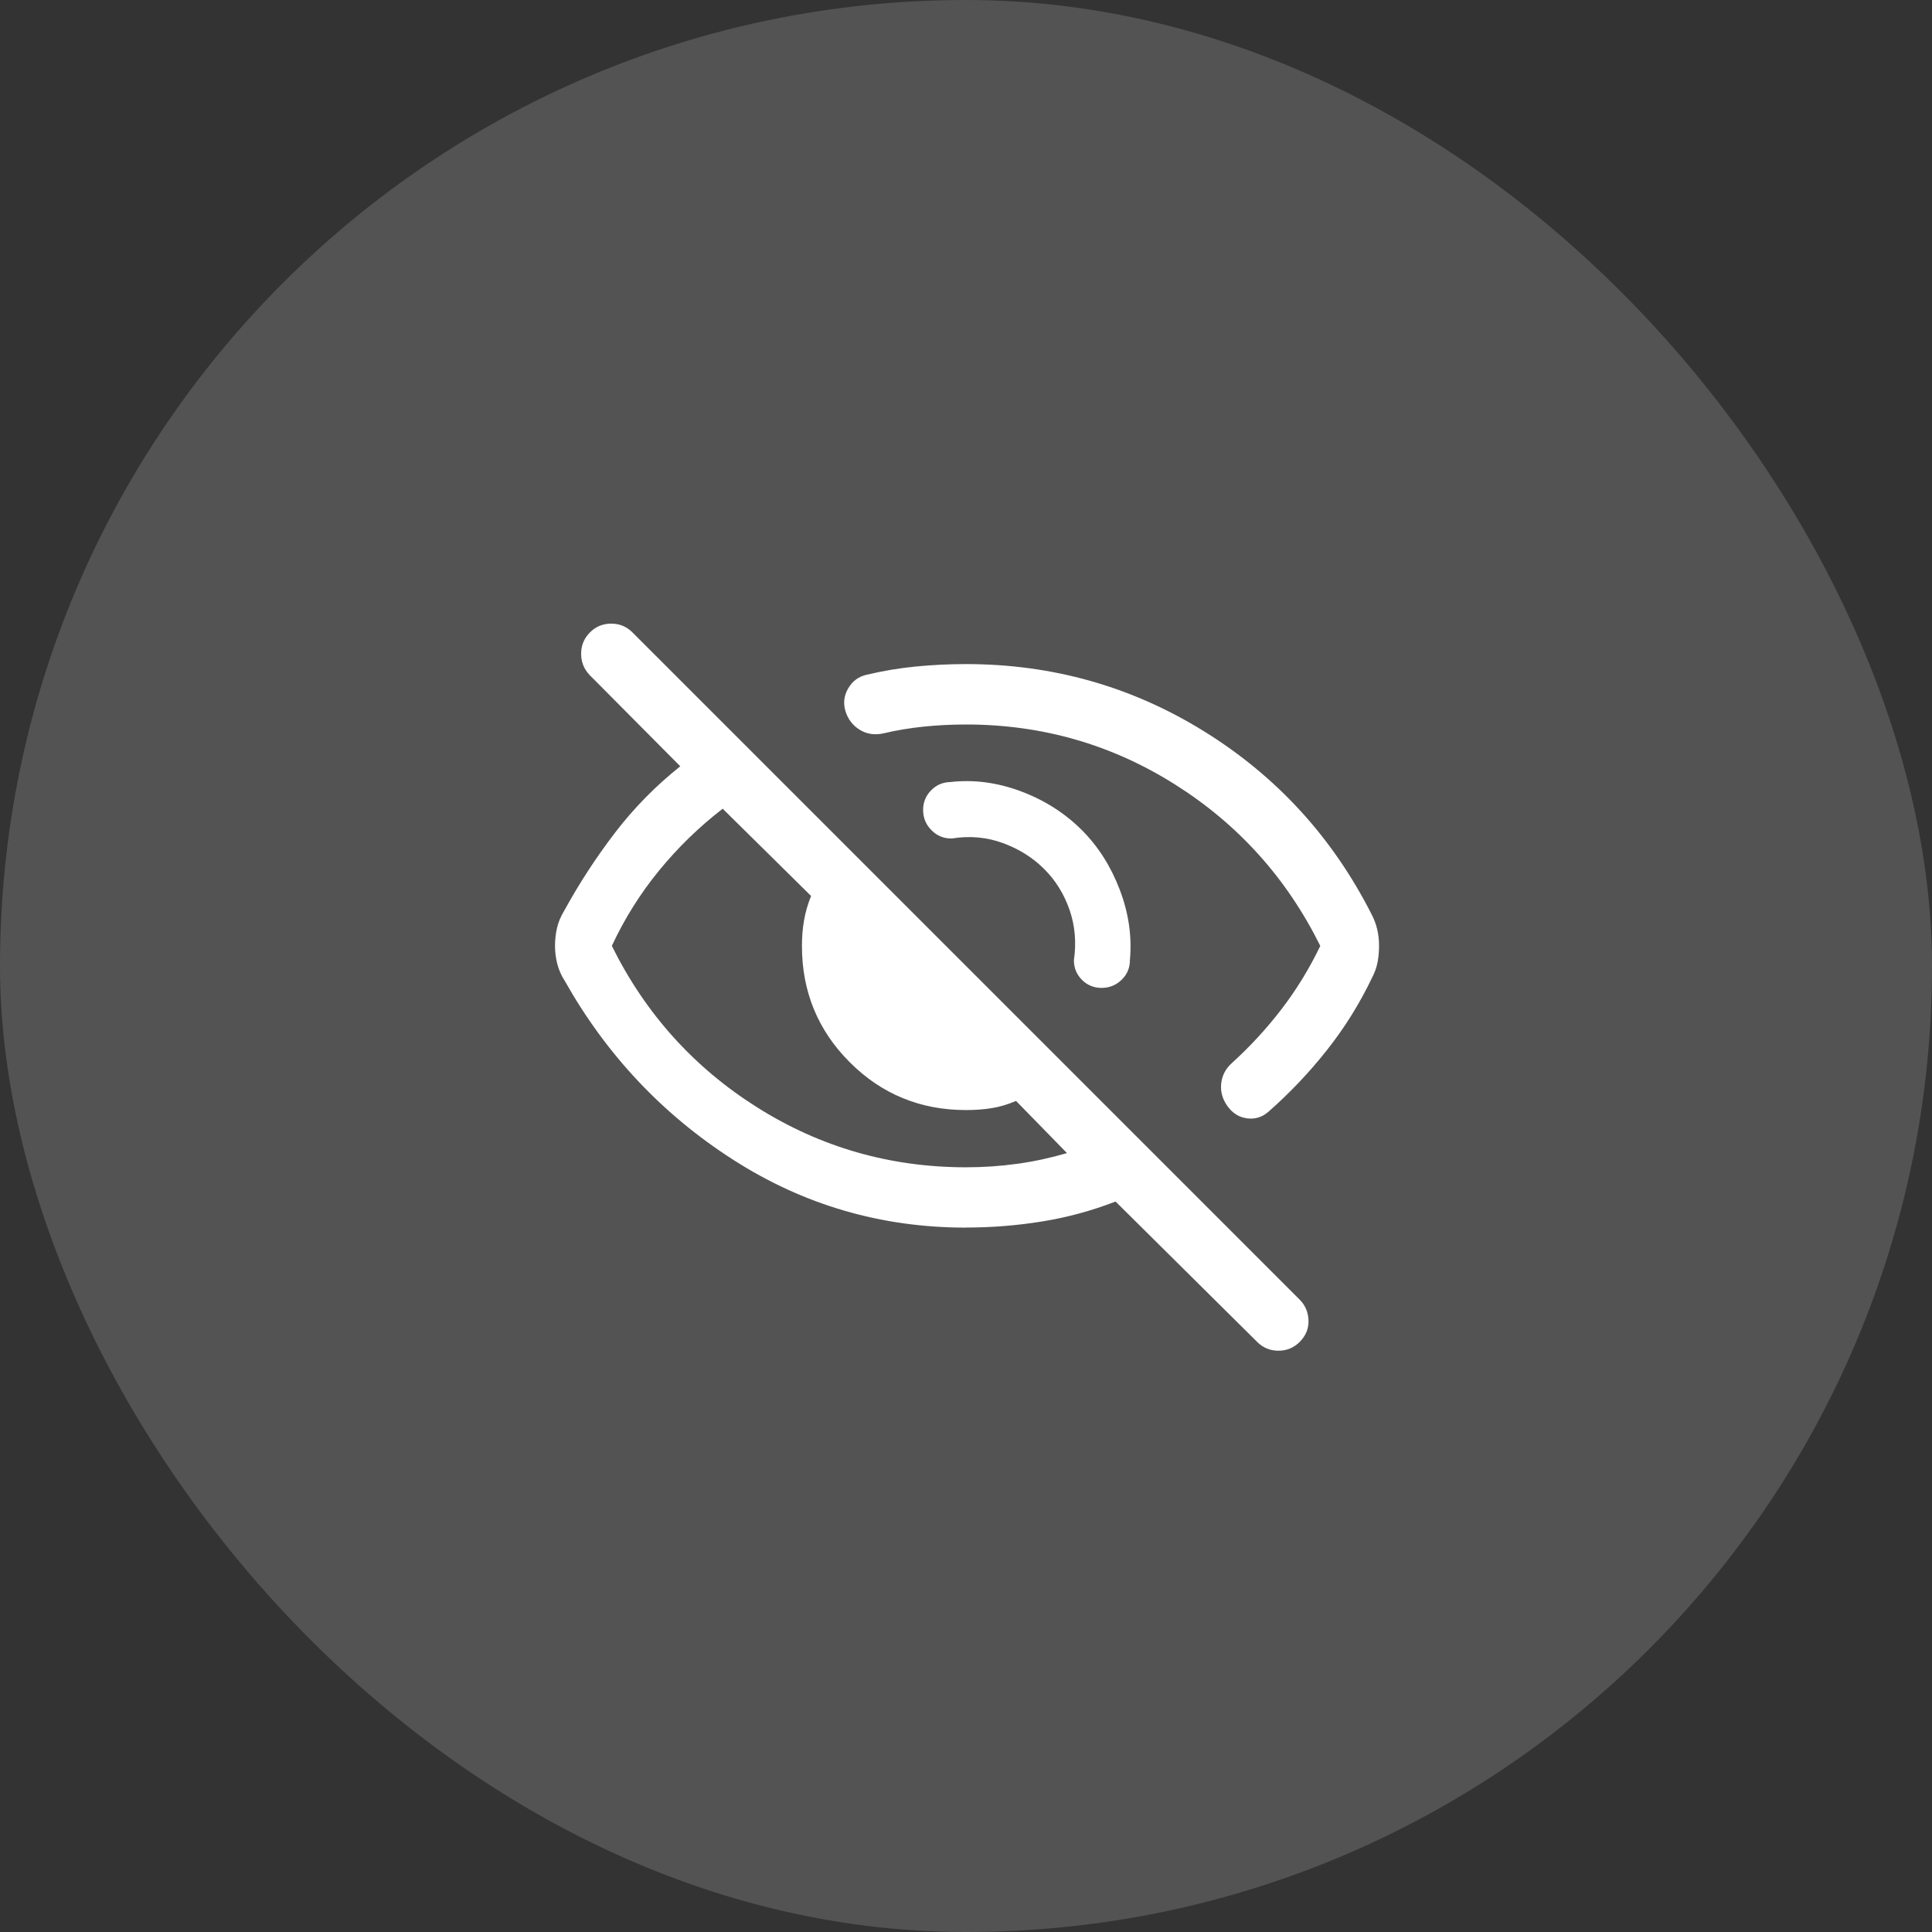
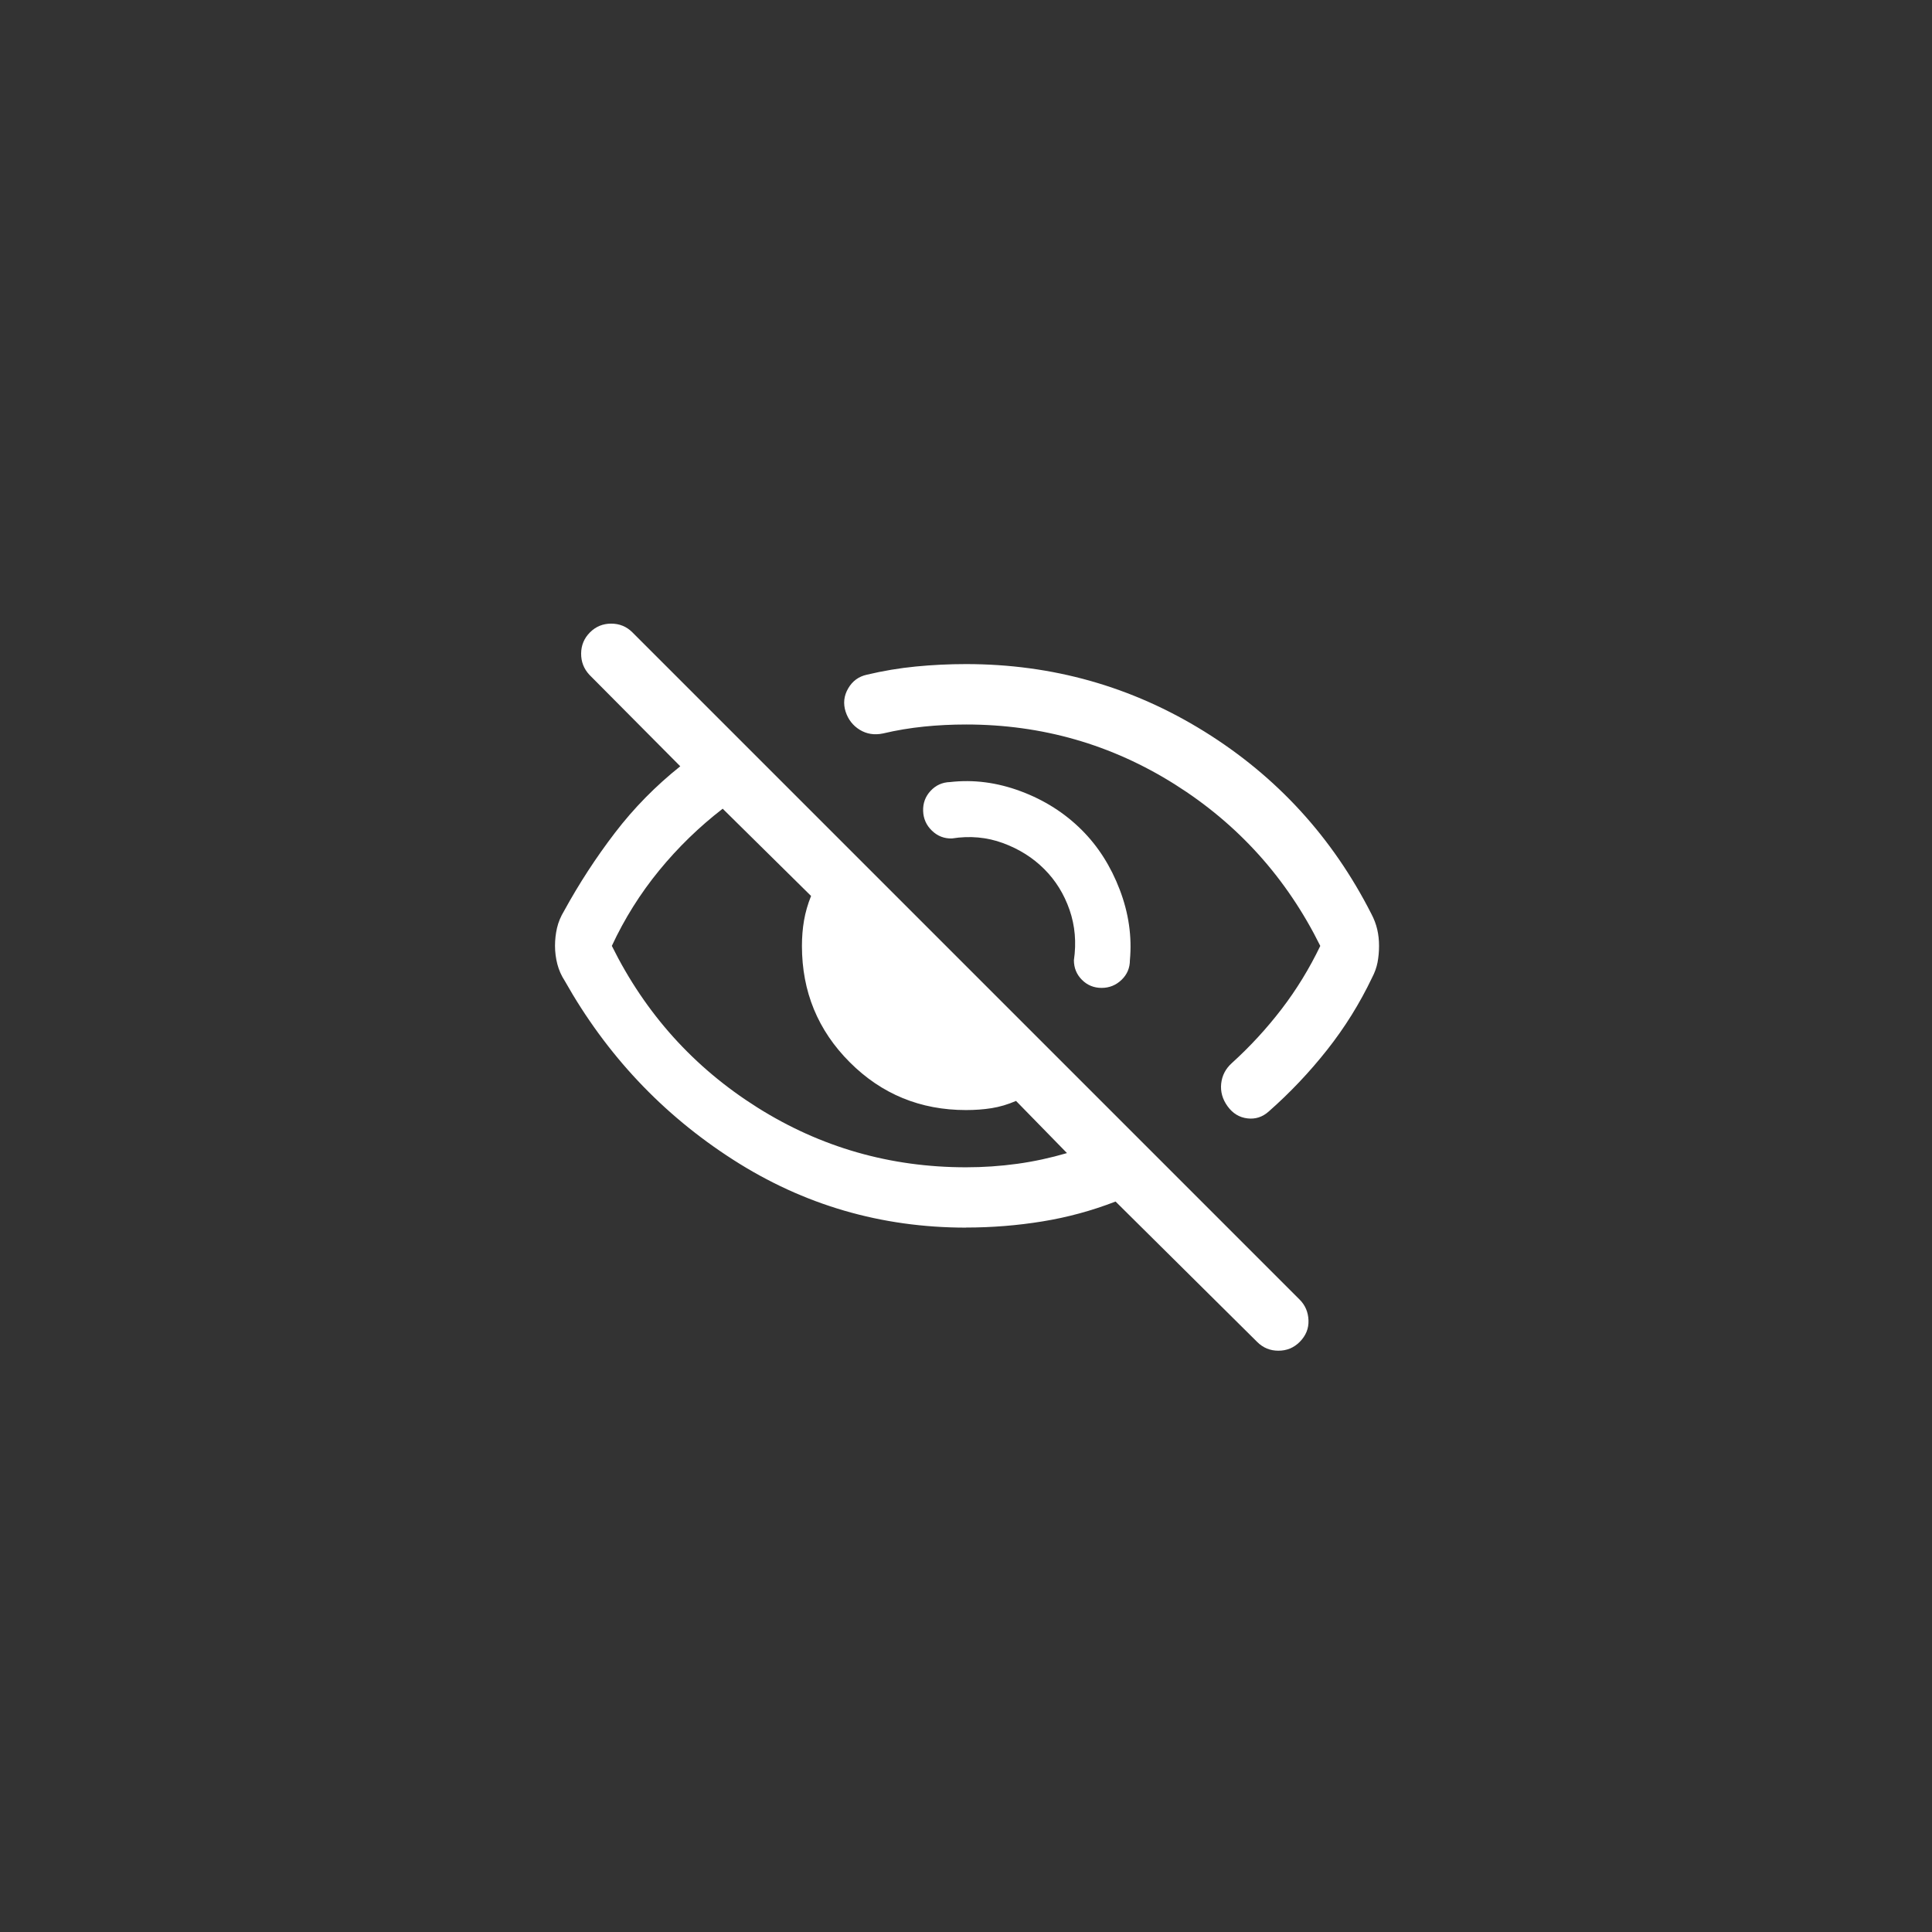
<svg xmlns="http://www.w3.org/2000/svg" fill="none" height="48" viewBox="0 0 48 48" width="48">
  <rect x="0" y="0" width="48" height="48" fill="#333333" stroke="none" />
  <g fill="#fff">
-     <rect fill-opacity=".16" height="48" rx="24" width="48" />
    <path d="m26.878 20.623c.406.406.72.9.942 1.482.222.582.306 1.165.252 1.751 0 .192-.069.355-.207.488-.139.133-.304.2-.496.2s-.355-.067-.488-.2c-.133-.133-.2-.296-.2-.488.064-.44.028-.856-.108-1.25-.137-.394-.346-.732-.63-1.015-.283-.283-.625-.498-1.025-.645-.4-.147-.822-.185-1.266-.115-.192.006-.358-.058-.498-.193-.14-.135-.213-.299-.219-.491-.006-.192.055-.358.185-.498.13-.14.291-.213.484-.219.582-.067 1.167.009 1.755.228.588.219 1.095.541 1.52.966zm-2.877-2.623c-.355 0-.704.017-1.045.052-.342.035-.682.091-1.02.171-.213.044-.405.013-.575-.091s-.288-.255-.352-.451c-.064-.203-.043-.395.064-.578.106-.183.261-.296.463-.34.403-.096.809-.164 1.22-.204.411-.04.826-.06 1.245-.06 2.149 0 4.122.558 5.921 1.675 1.799 1.117 3.182 2.628 4.15 4.533.067.127.115.255.145.384.03.129.045.265.045.409s-.013.28-.037.409c-.025.129-.071.257-.138.384-.306.641-.679 1.239-1.117 1.793s-.921 1.064-1.448 1.528c-.155.139-.332.196-.531.172-.2-.024-.363-.123-.491-.299-.128-.176-.181-.364-.16-.565.022-.201.11-.371.265-.51.451-.409.863-.856 1.235-1.341.372-.485.692-1.009.962-1.57-.833-1.683-2.038-3.021-3.612-4.013s-3.304-1.488-5.188-1.488zm0 12.5c-2.105 0-4.035-.562-5.788-1.688-1.754-1.125-3.148-2.607-4.183-4.445-.083-.127-.144-.265-.183-.413-.038-.149-.058-.3-.058-.454s.017-.303.05-.446c.033-.143.092-.284.175-.421.372-.679.793-1.327 1.264-1.942.47-.615 1.012-1.165 1.623-1.653l-2.258-2.273c-.138-.149-.207-.325-.205-.53.002-.204.075-.379.22-.524s.321-.217.527-.217c.206 0 .382.072.527.217l16.577 16.577c.139.139.212.31.22.514.008.204-.065.384-.22.539-.145.145-.321.217-.527.217-.206 0-.382-.072-.527-.217l-3.519-3.489c-.59.228-1.196.393-1.819.494-.622.101-1.255.152-1.897.152zm-6.046-10.408c-.586.453-1.113.965-1.58 1.536-.467.571-.859 1.195-1.174 1.872.833 1.683 2.038 3.021 3.612 4.013s3.304 1.488 5.188 1.488c.429 0 .852-.029 1.268-.086s.829-.147 1.24-.267l-1.266-1.296c-.203.088-.405.148-.607.18-.202.032-.414.047-.635.047-1.135 0-2.098-.396-2.889-1.188-.792-.792-1.188-1.755-1.188-2.889 0-.222.017-.434.052-.635.035-.202.093-.404.175-.607z" />
  </g>
</svg>